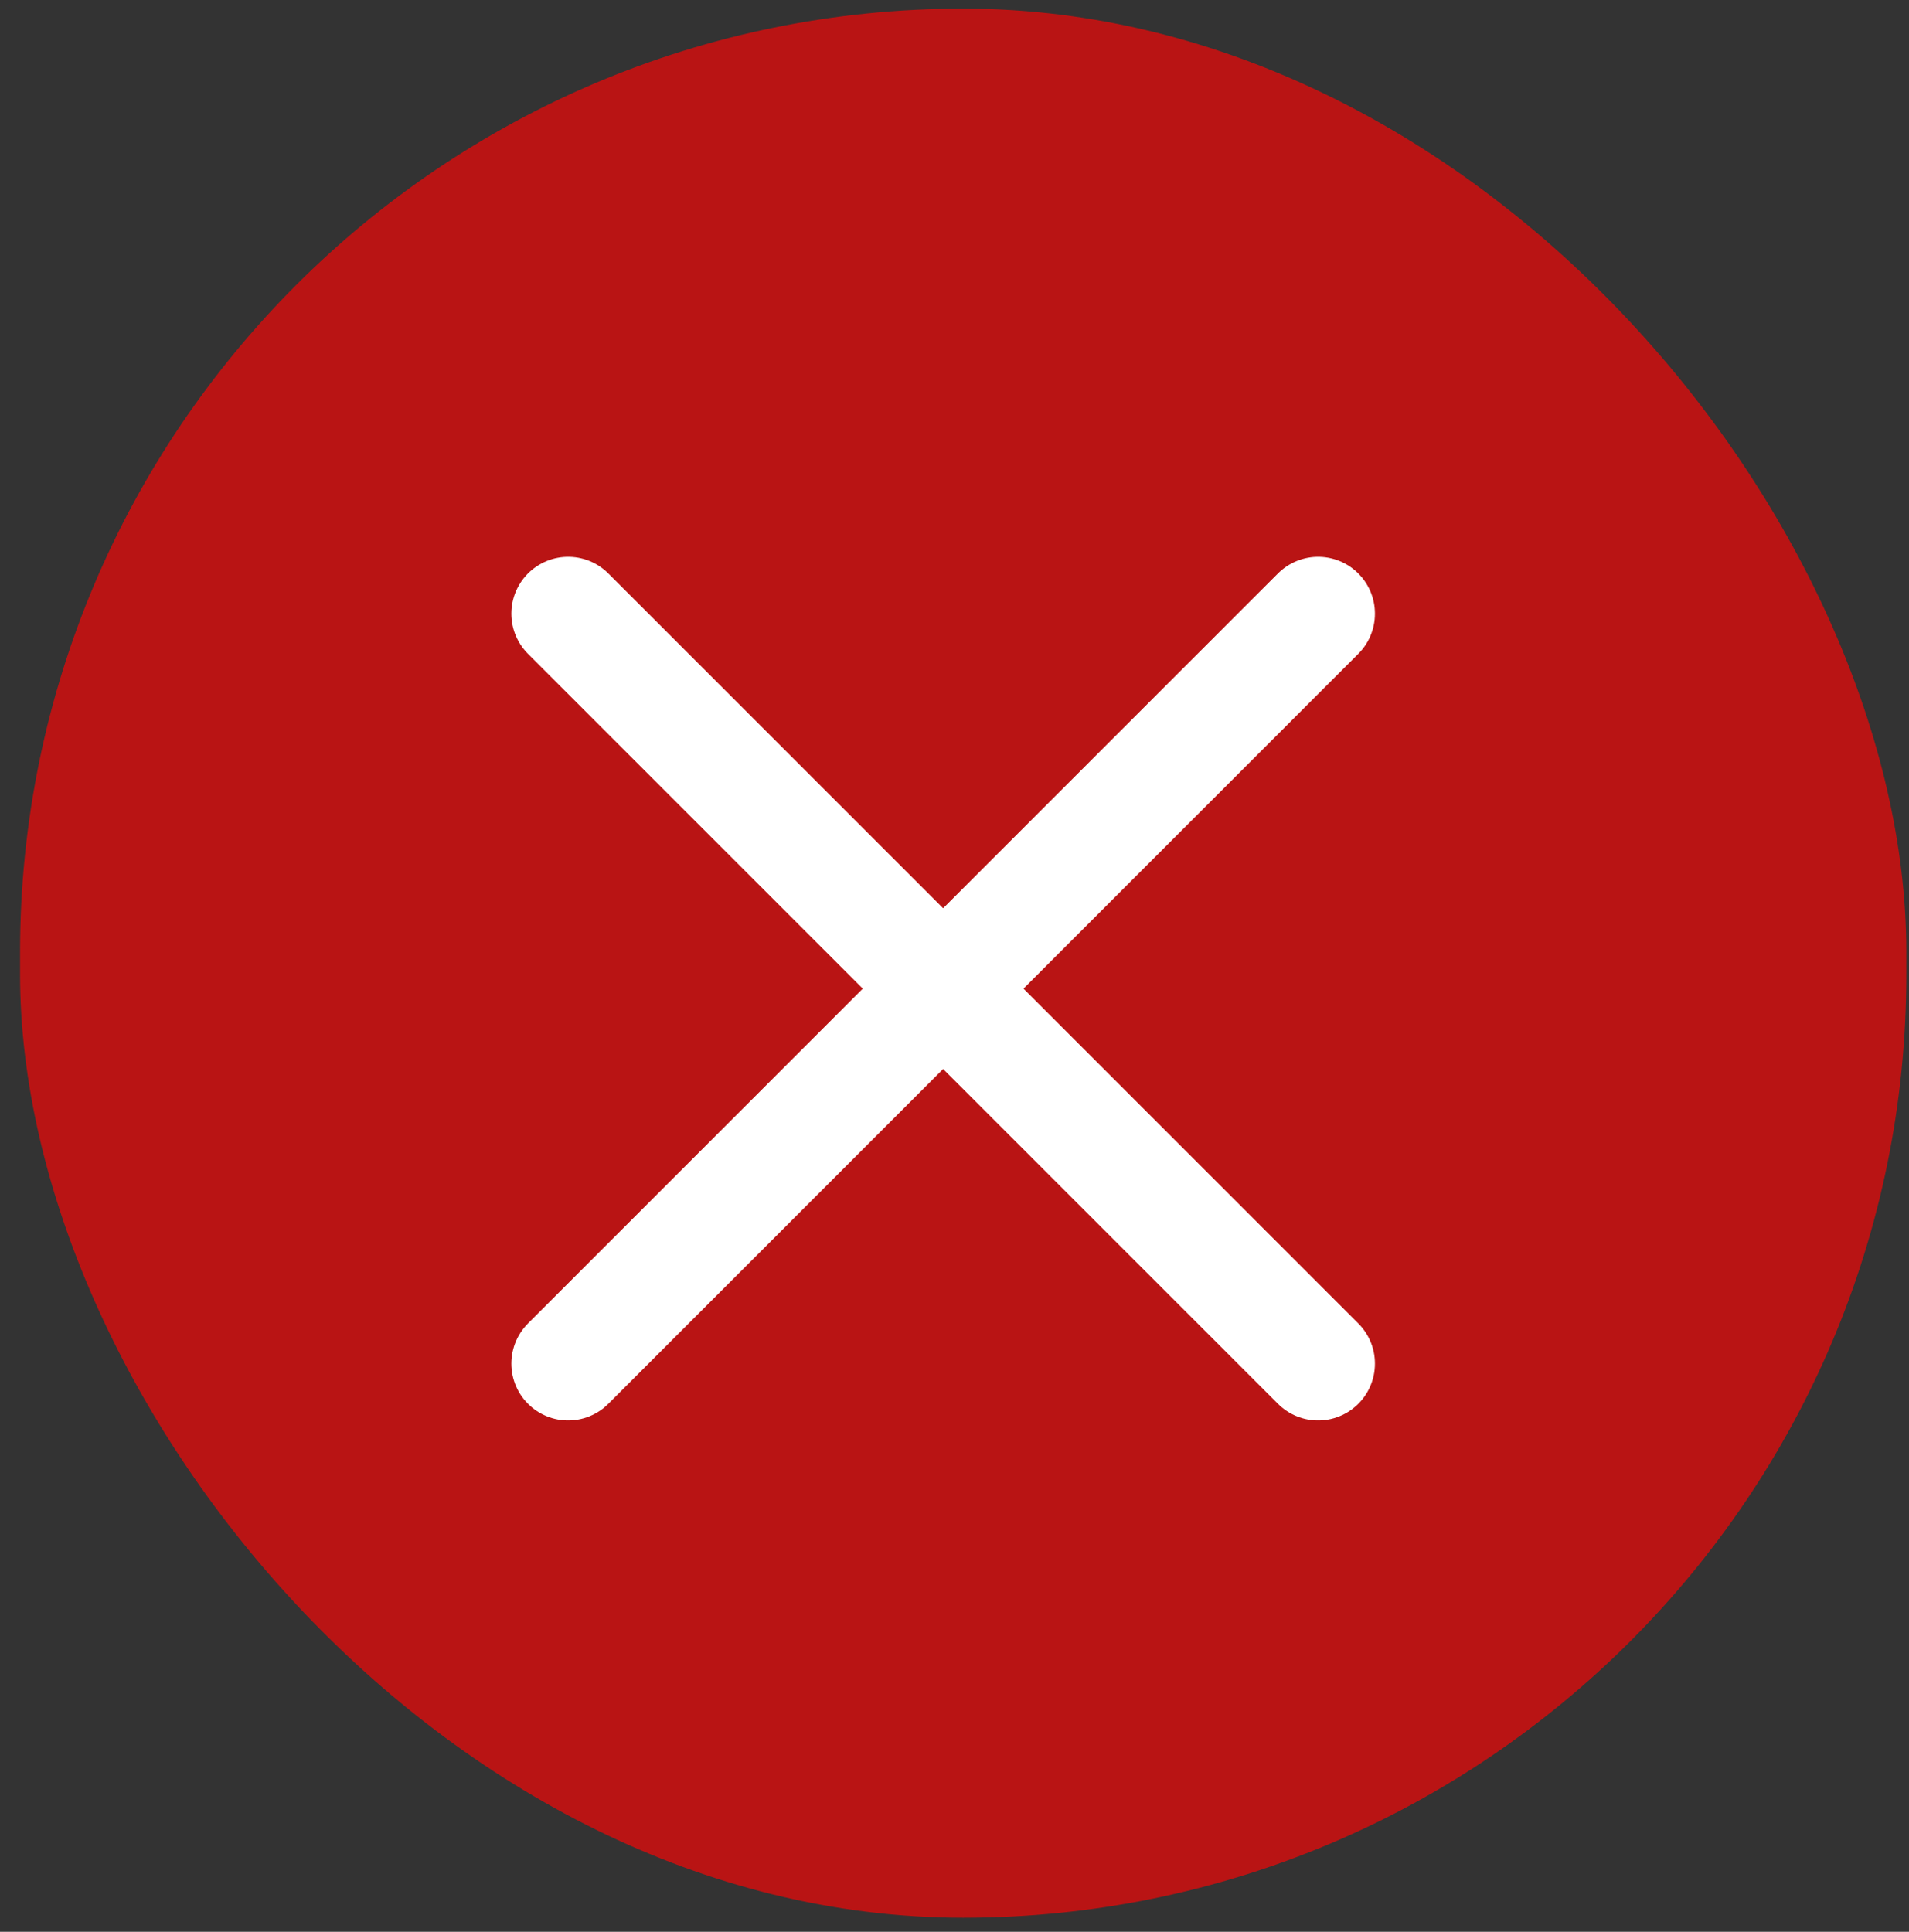
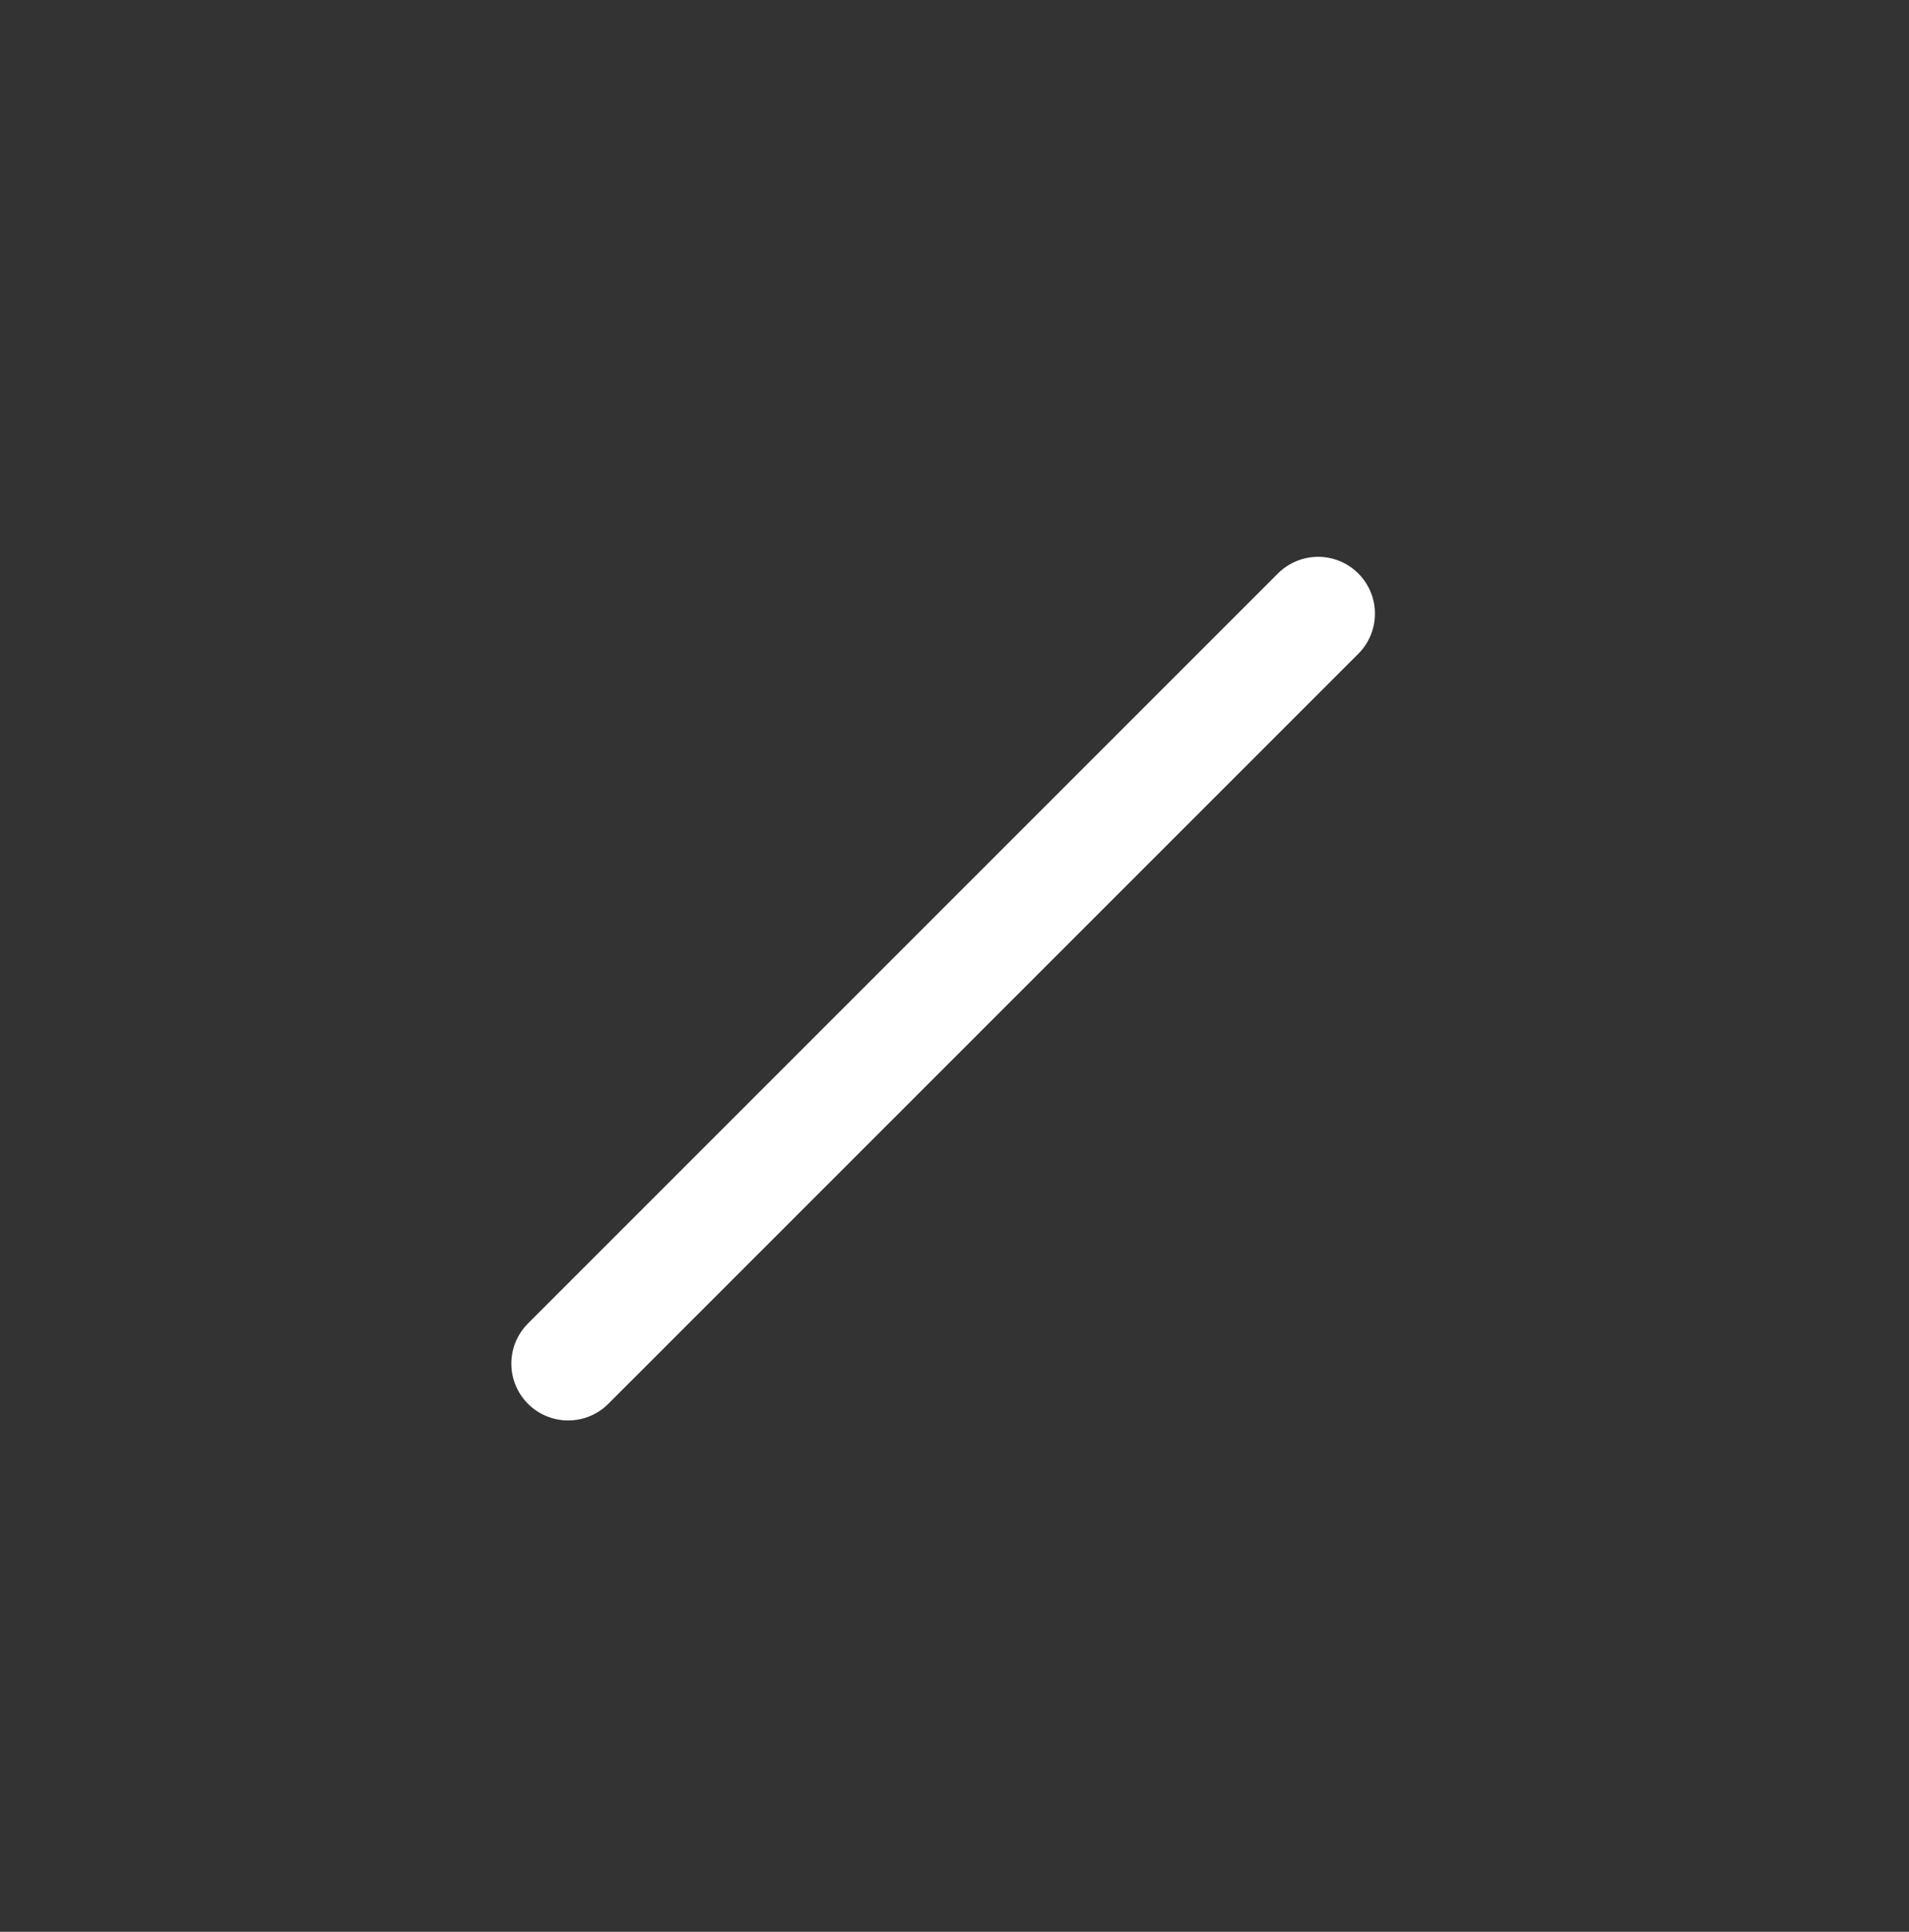
<svg xmlns="http://www.w3.org/2000/svg" width="84" height="85" viewBox="0 0 84 85" fill="none">
  <rect x="0" y="0" width="84" height="85" fill="#333333" stroke="none" />
-   <rect x="0.883" y="0.38" width="83" height="84" rx="41.5" fill="#B91414" />
  <path d="M58 27L25 60" stroke="white" stroke-width="5" stroke-linecap="round" stroke-linejoin="round" />
-   <path d="M25 27L58 60" stroke="white" stroke-width="5" stroke-linecap="round" stroke-linejoin="round" />
</svg>